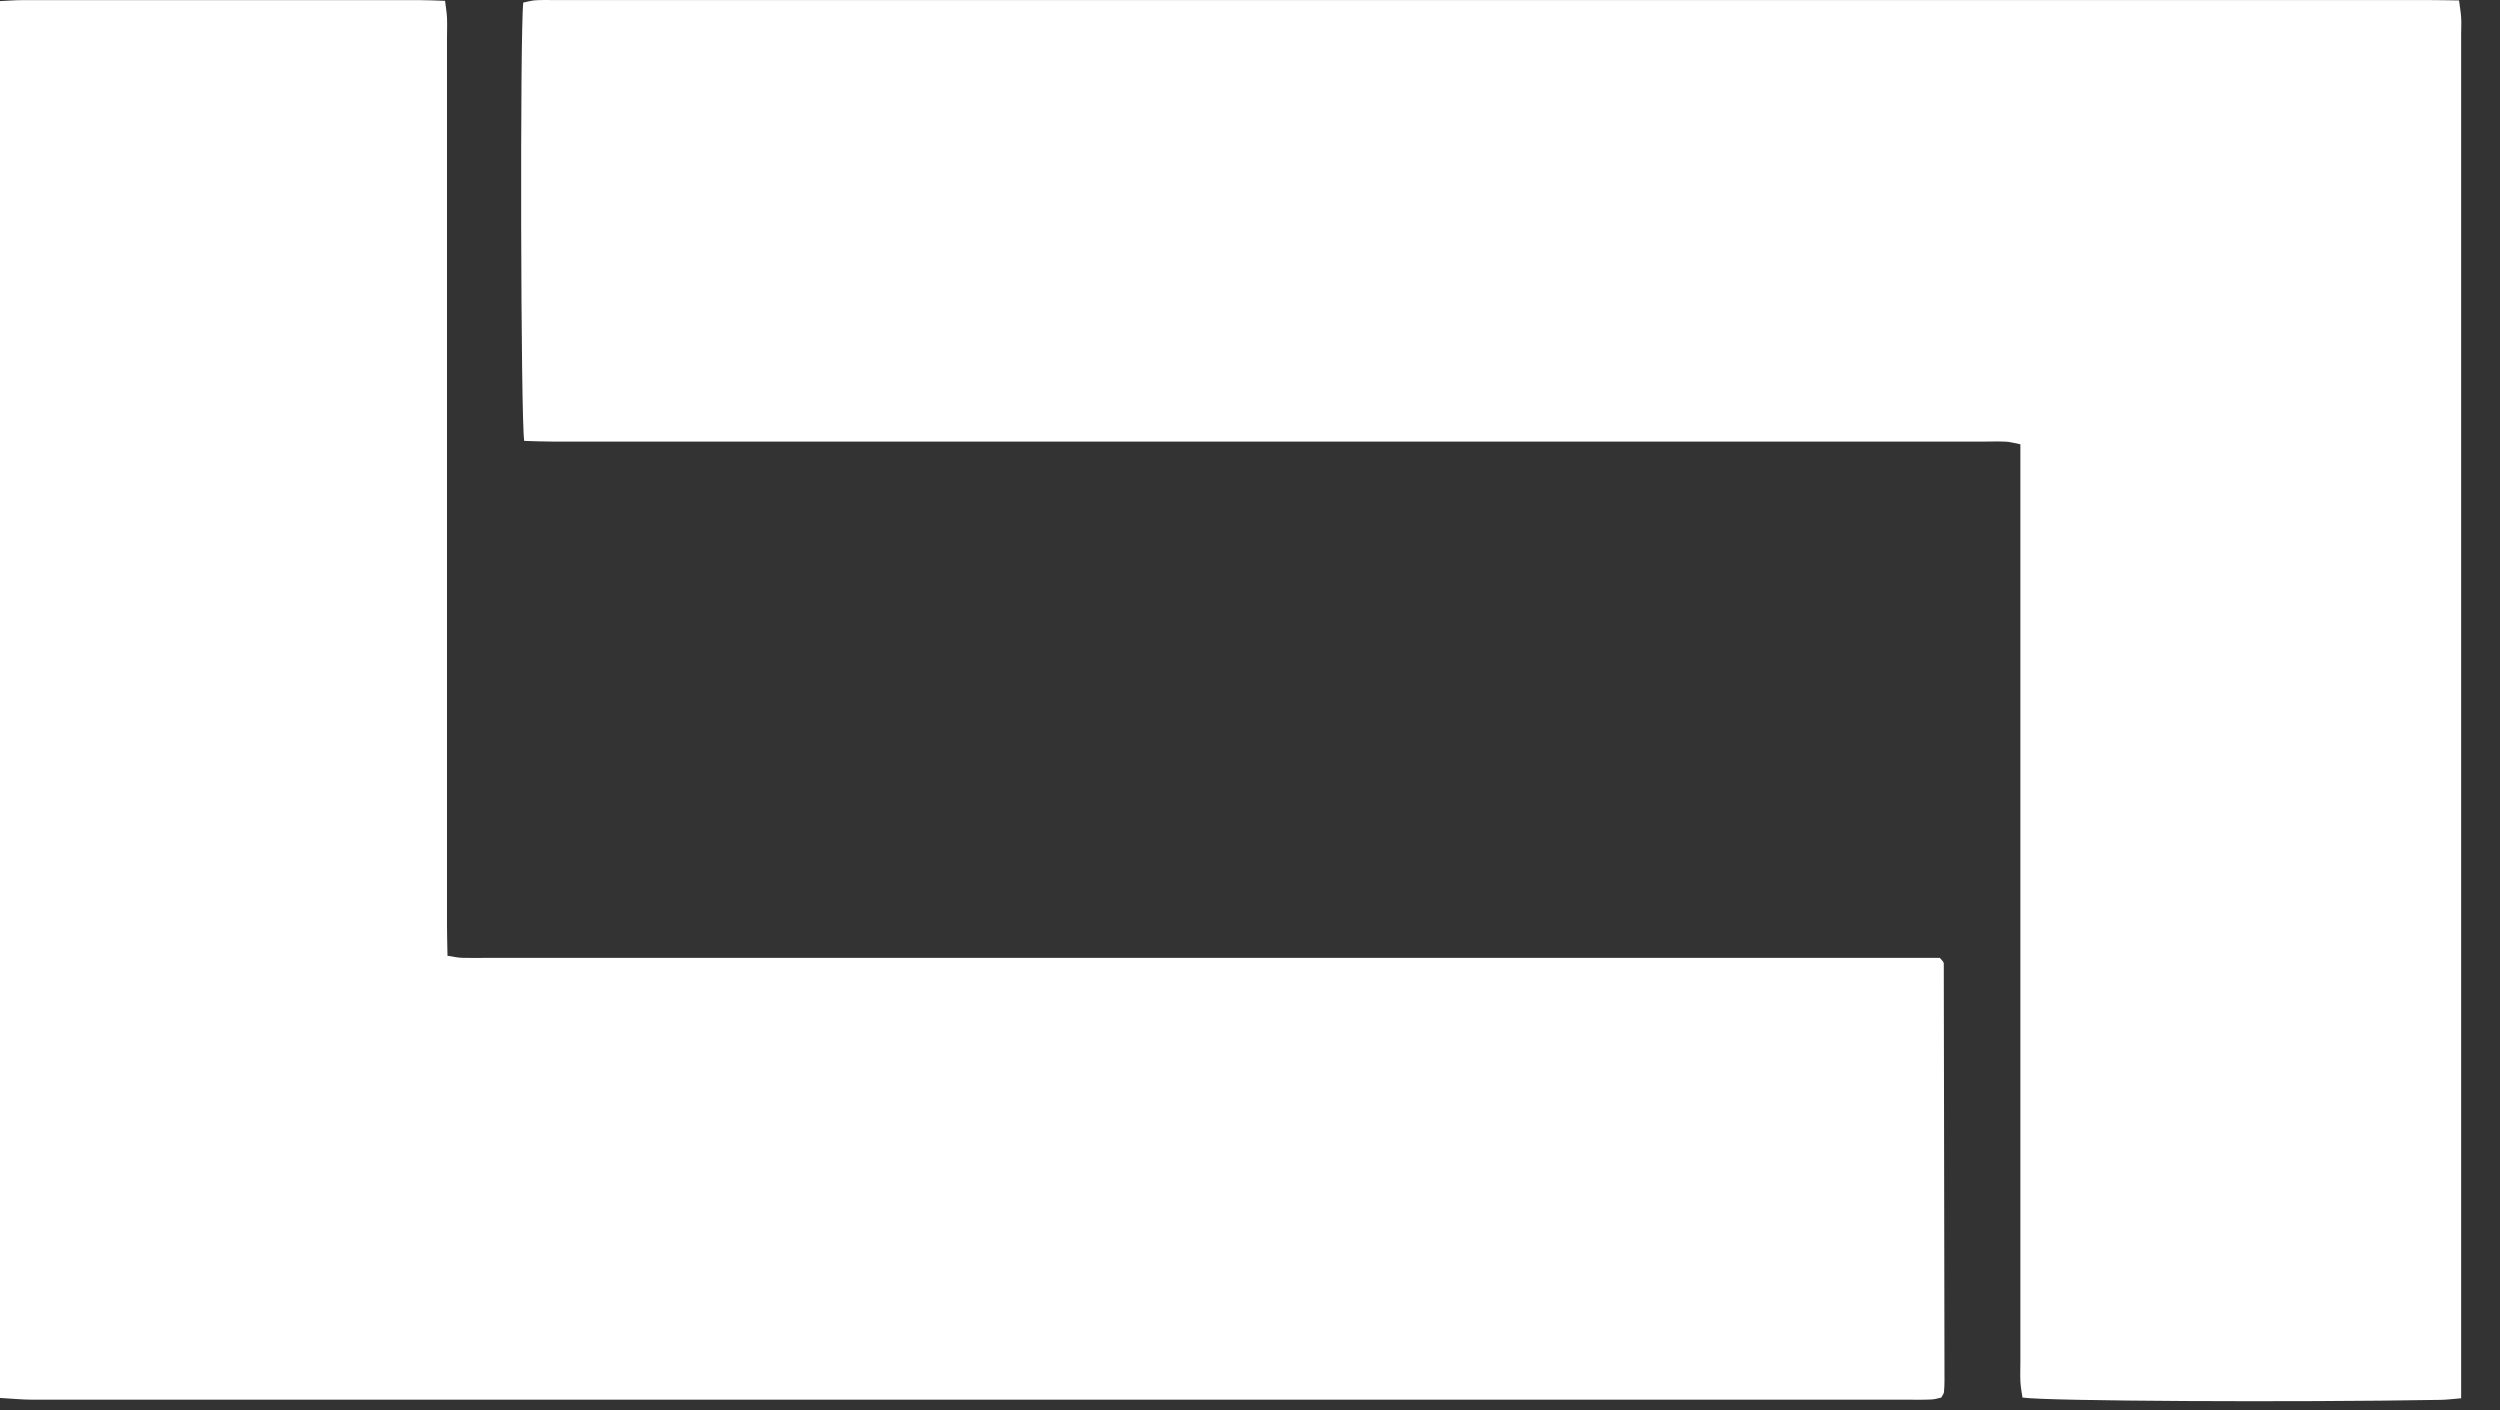
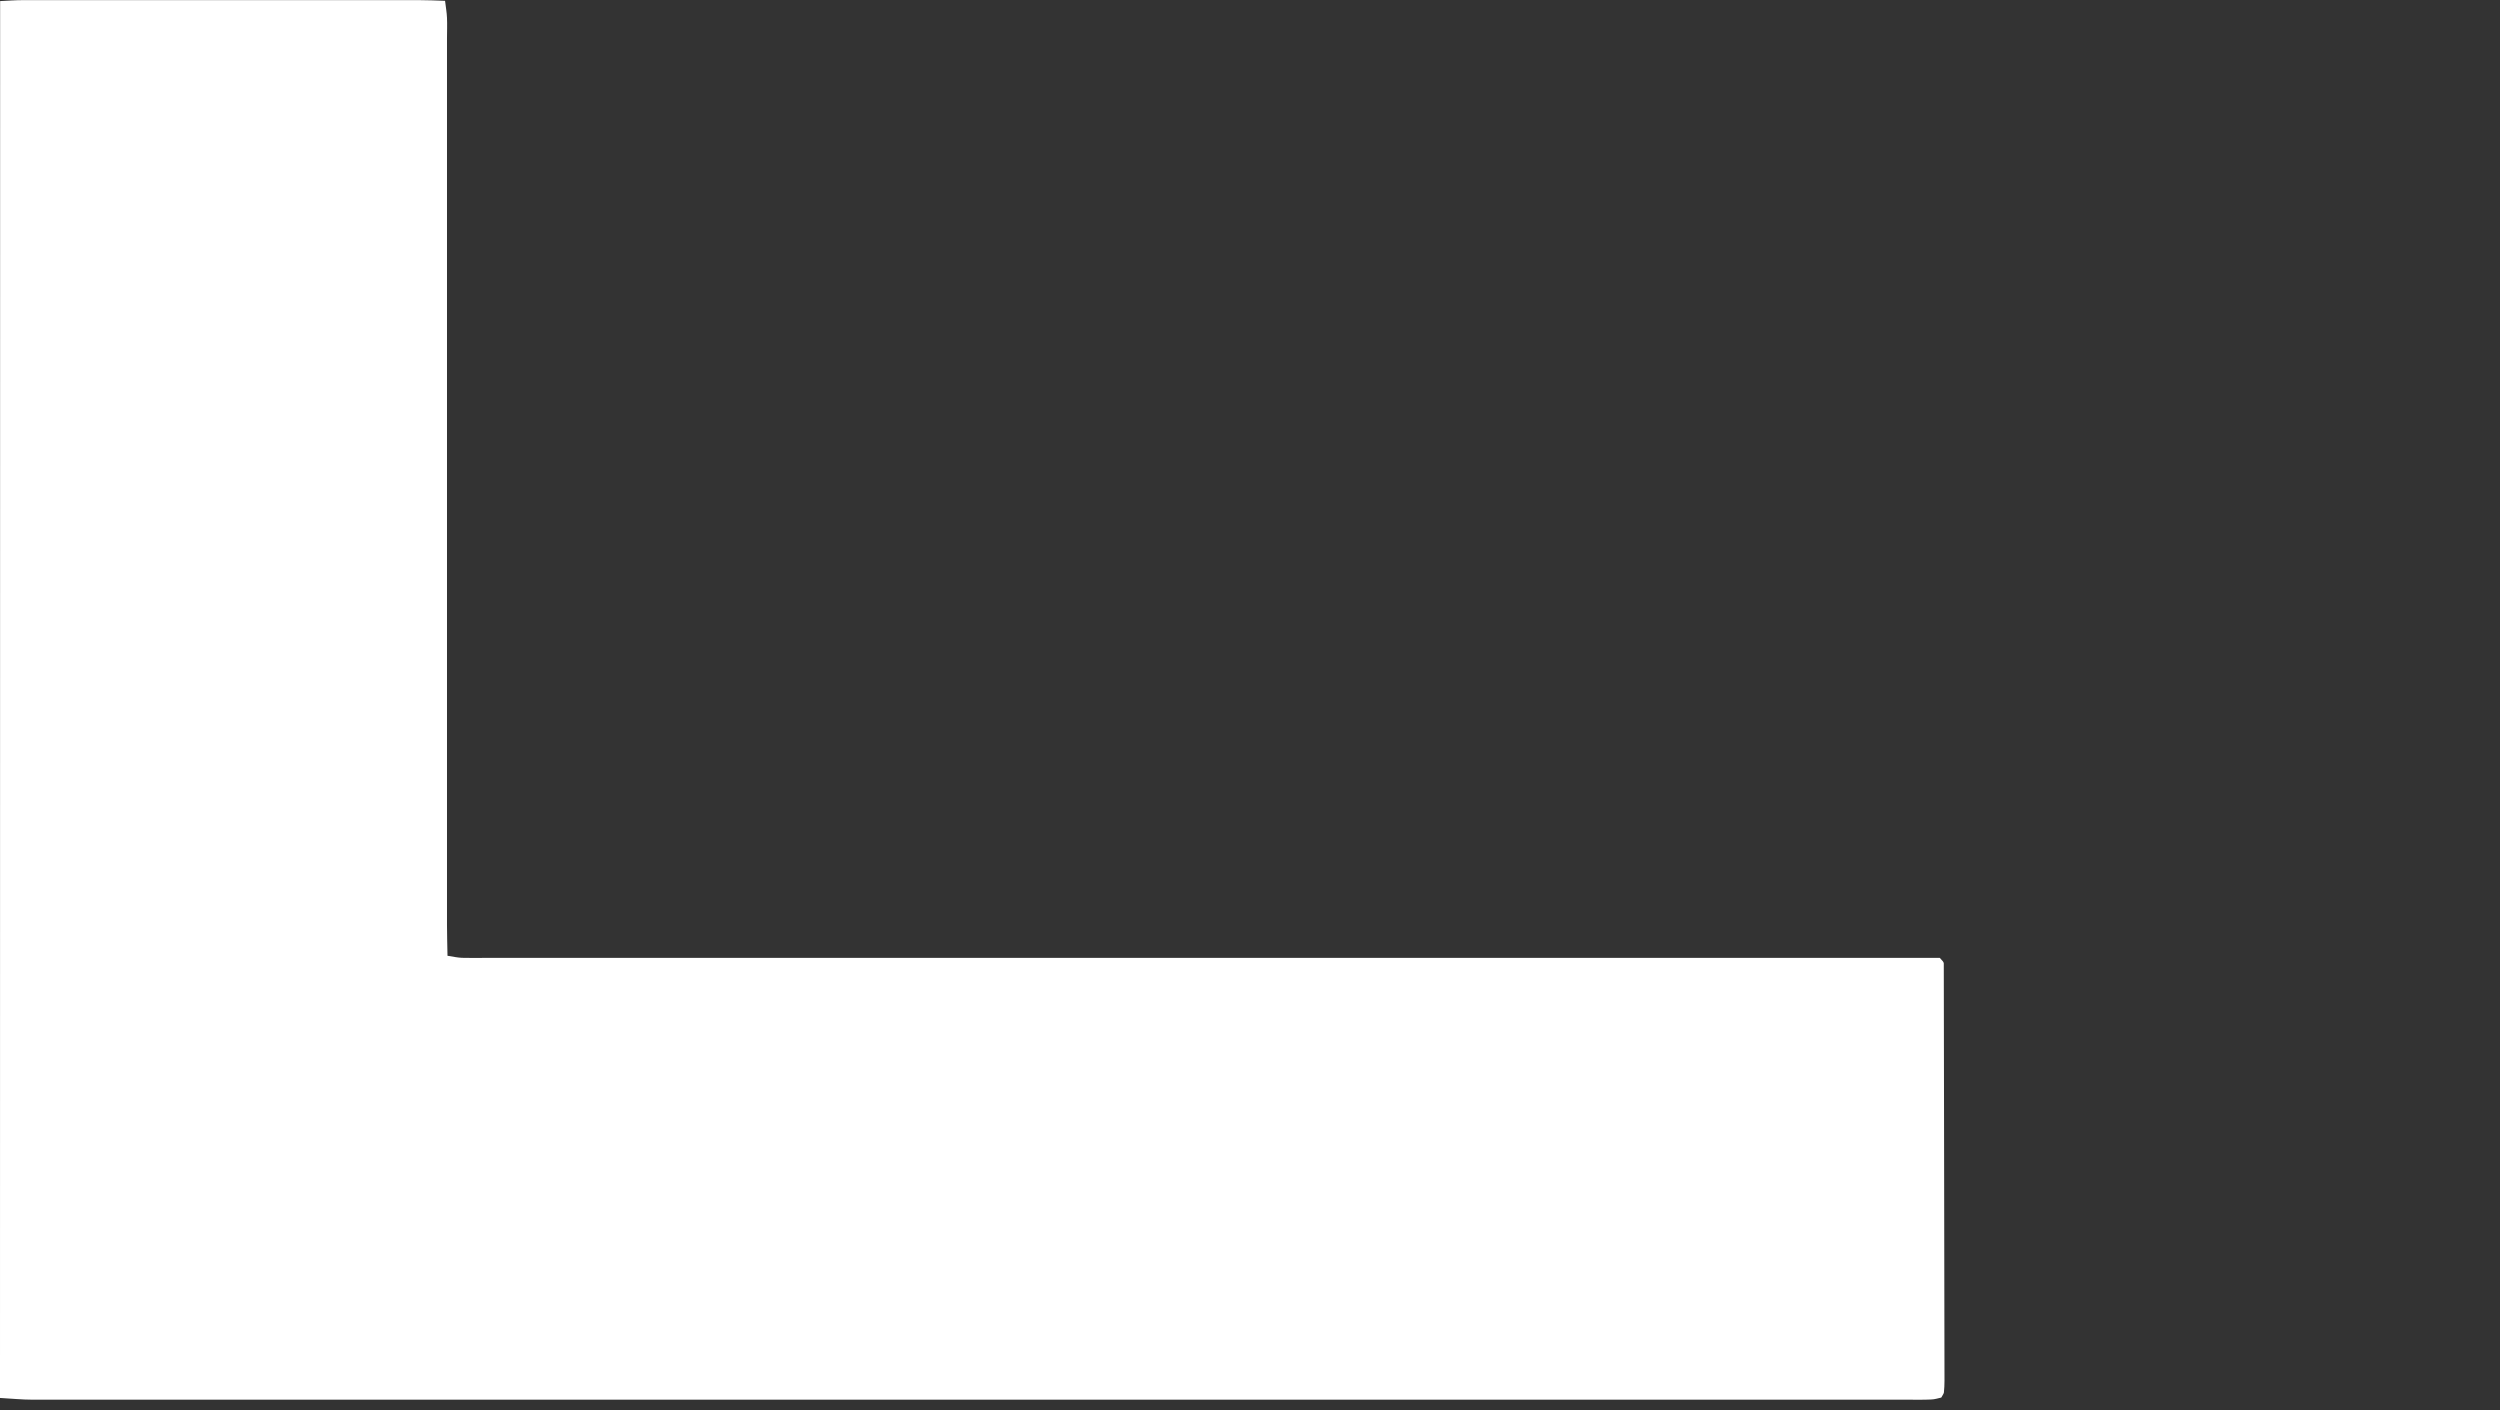
<svg xmlns="http://www.w3.org/2000/svg" width="39" height="22" viewBox="0 0 39 22" fill="none">
  <rect x="0" y="0" width="39" height="22" fill="#333333" stroke="none" />
  <g>
-     <path d="M0.002 0.017C0.123 0.011 0.242 0.002 0.363 0.002C2.42 0.002 4.477 0.002 6.534 0.002C6.664 0.002 6.796 0.008 6.943 0.013C6.955 0.116 6.97 0.196 6.973 0.277C6.978 0.386 6.973 0.495 6.973 0.602C6.973 5.211 6.973 9.819 6.973 14.426C6.973 14.581 6.978 14.736 6.981 14.91C7.068 14.924 7.137 14.939 7.205 14.942C7.326 14.946 7.447 14.943 7.568 14.943C14.997 14.943 22.427 14.943 29.856 14.943H30.261C30.293 14.979 30.302 14.989 30.31 14.998C30.316 15.007 30.323 15.019 30.323 15.029C30.328 17.2 30.331 19.372 30.334 21.542C30.334 21.603 30.331 21.663 30.325 21.722C30.322 21.743 30.304 21.765 30.284 21.802C30.239 21.811 30.183 21.831 30.125 21.832C30.004 21.838 29.883 21.835 29.762 21.835C20.01 21.835 10.258 21.835 0.506 21.835C0.338 21.835 0.17 21.817 0 21.808C0 14.544 0 7.28 0 0.016L0.002 0.017Z" fill="#fff" />
-     <path d="M38.397 21.813C38.255 21.825 38.159 21.837 38.065 21.838C35.771 21.878 31.92 21.858 31.551 21.802C31.54 21.728 31.524 21.648 31.519 21.566C31.513 21.458 31.518 21.349 31.518 21.241C31.518 16.631 31.518 12.023 31.518 7.413V6.931C31.427 6.914 31.359 6.893 31.292 6.89C31.171 6.884 31.05 6.889 30.929 6.889C23.497 6.889 16.067 6.889 8.635 6.889C8.481 6.889 8.326 6.882 8.178 6.878C8.123 6.576 8.111 0.477 8.163 0.04C8.223 0.028 8.29 0.008 8.358 0.004C8.455 -0.002 8.552 0.001 8.649 0.001C18.392 0.001 28.133 0.001 37.876 0.001C38.032 0.001 38.188 0.005 38.361 0.007C38.374 0.11 38.389 0.191 38.394 0.271C38.4 0.356 38.394 0.441 38.394 0.525C38.394 7.451 38.394 14.378 38.394 21.303C38.394 21.459 38.394 21.613 38.394 21.813H38.397Z" fill="#fff" />
+     <path d="M0.002 0.017C0.123 0.011 0.242 0.002 0.363 0.002C2.42 0.002 4.477 0.002 6.534 0.002C6.664 0.002 6.796 0.008 6.943 0.013C6.955 0.116 6.97 0.196 6.973 0.277C6.978 0.386 6.973 0.495 6.973 0.602C6.973 5.211 6.973 9.819 6.973 14.426C6.973 14.581 6.978 14.736 6.981 14.91C7.068 14.924 7.137 14.939 7.205 14.942C7.326 14.946 7.447 14.943 7.568 14.943C14.997 14.943 22.427 14.943 29.856 14.943H30.261C30.293 14.979 30.302 14.989 30.31 14.998C30.316 15.007 30.323 15.019 30.323 15.029C30.328 17.2 30.331 19.372 30.334 21.542C30.334 21.603 30.331 21.663 30.325 21.722C30.322 21.743 30.304 21.765 30.284 21.802C30.239 21.811 30.183 21.831 30.125 21.832C30.004 21.838 29.883 21.835 29.762 21.835C20.01 21.835 10.258 21.835 0.506 21.835C0.338 21.835 0.17 21.817 0 21.808L0.002 0.017Z" fill="#fff" />
  </g>
</svg>